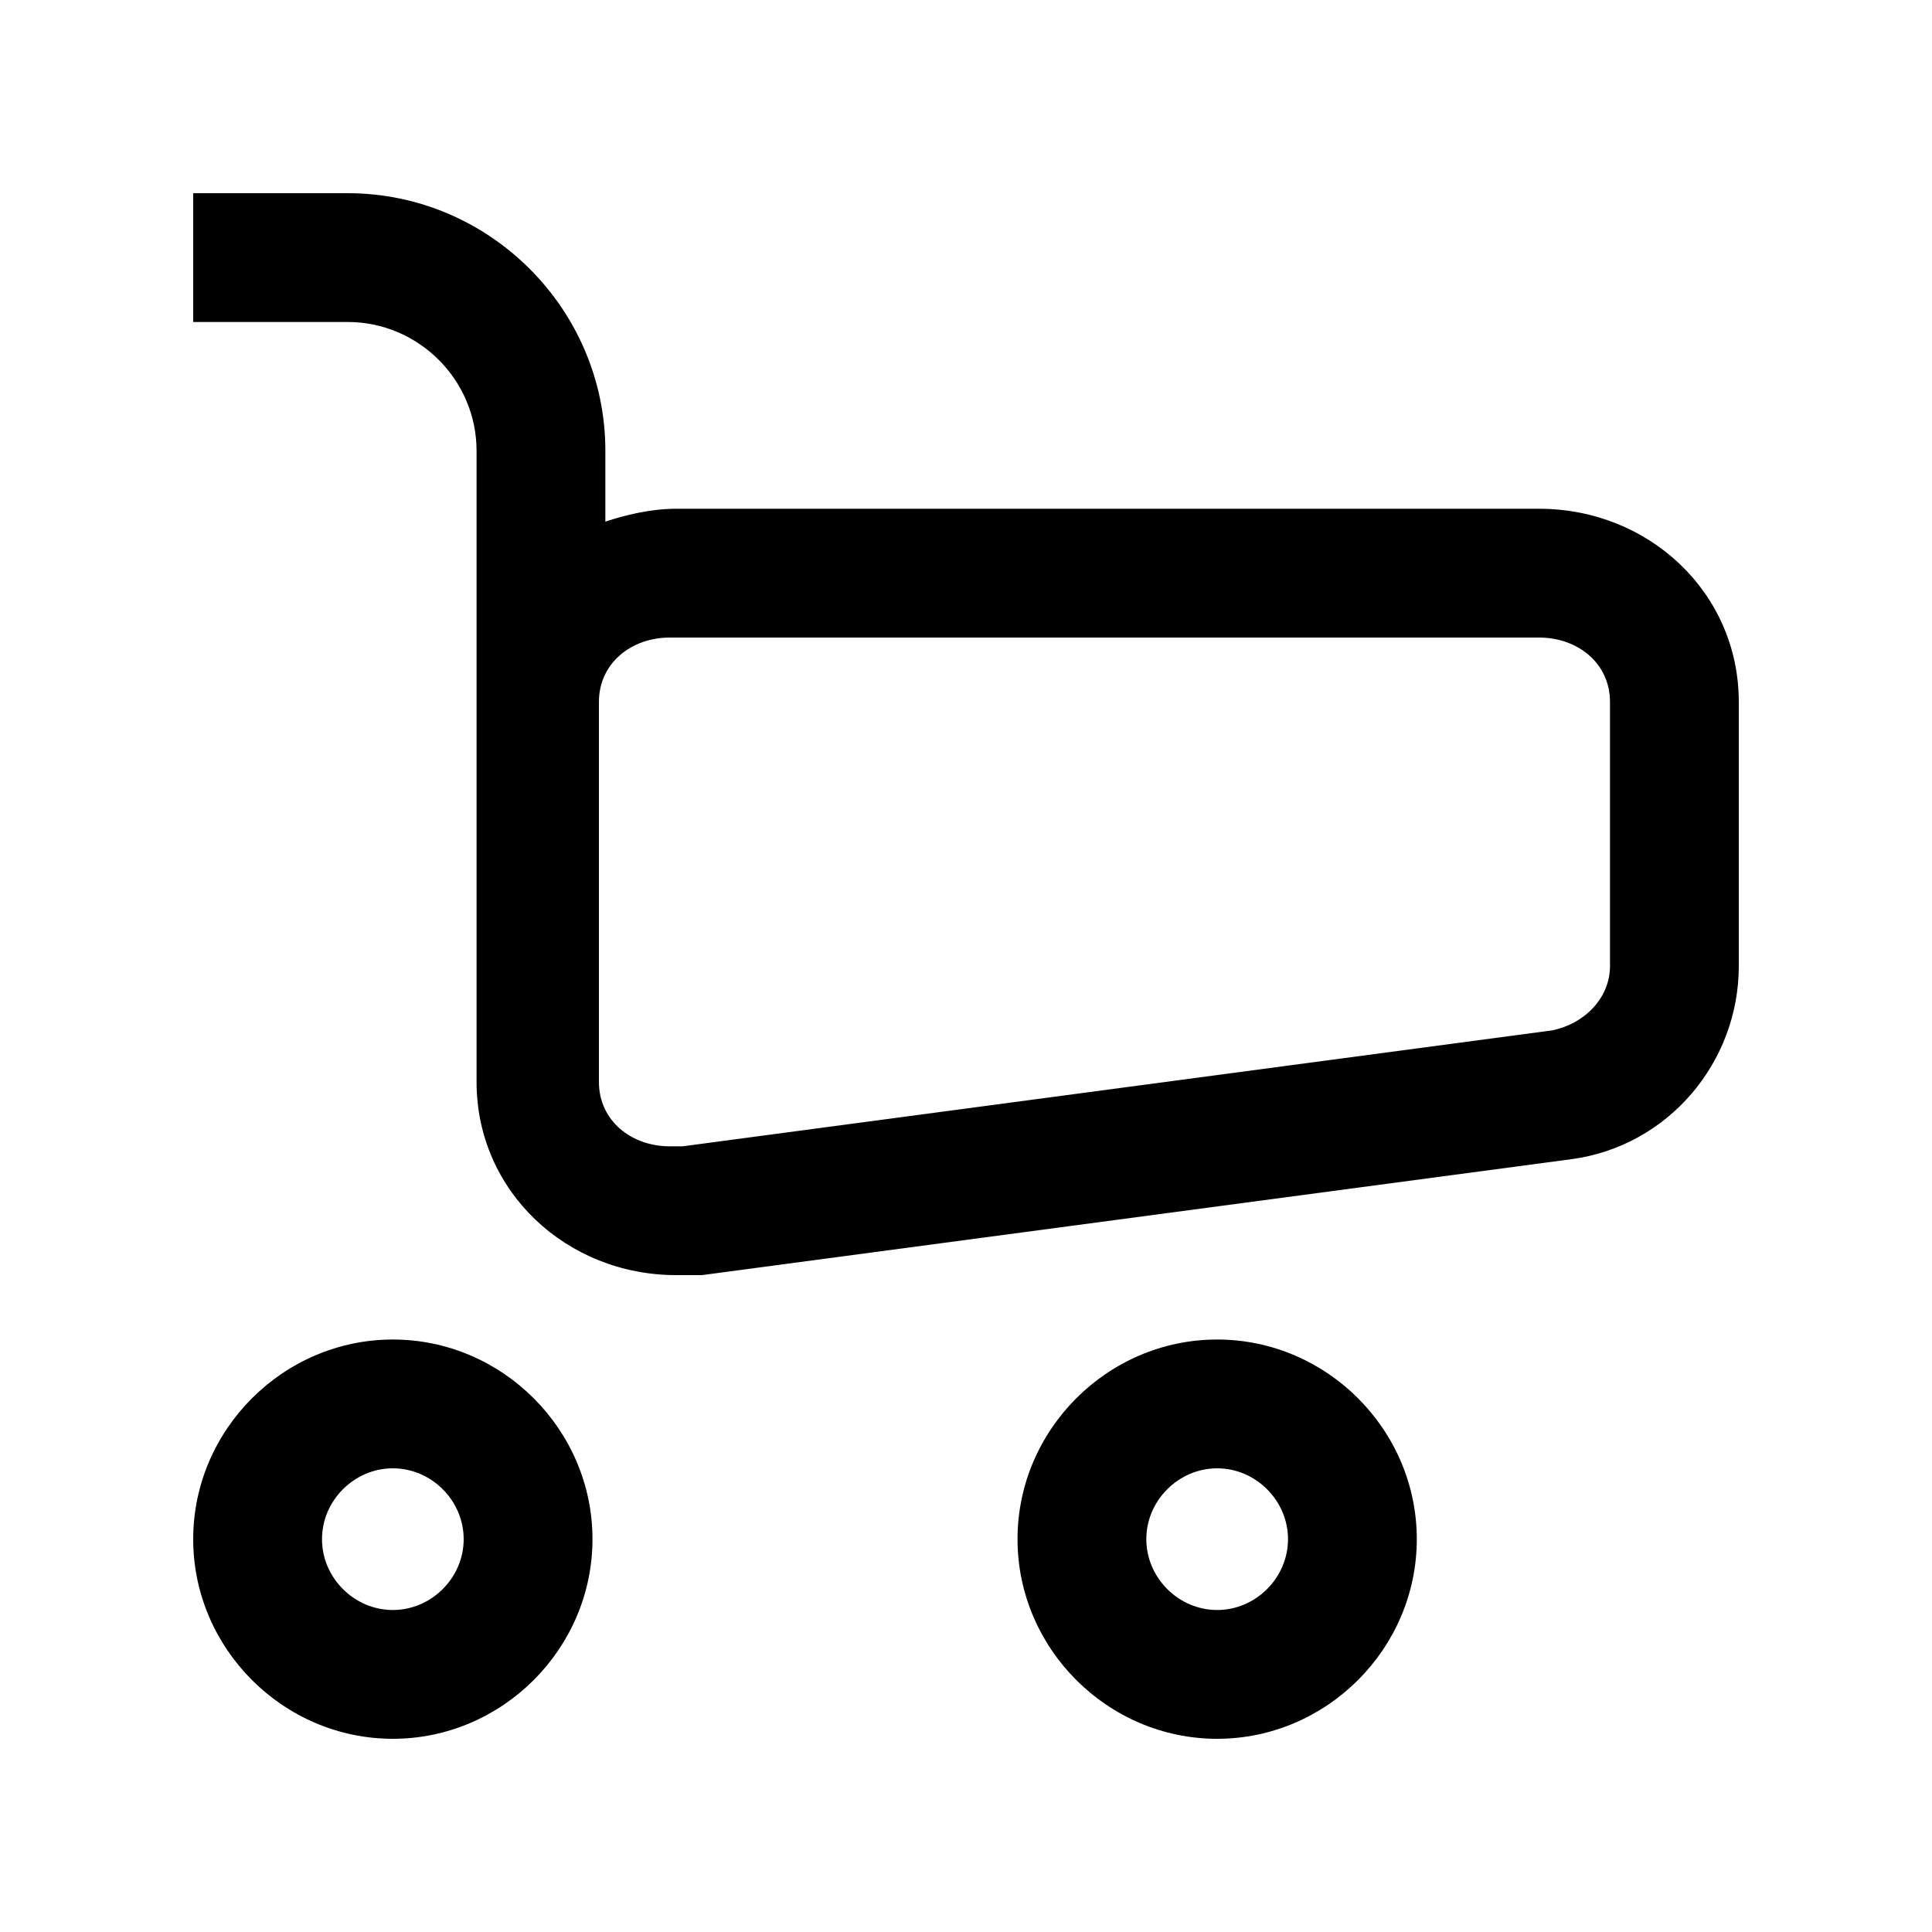
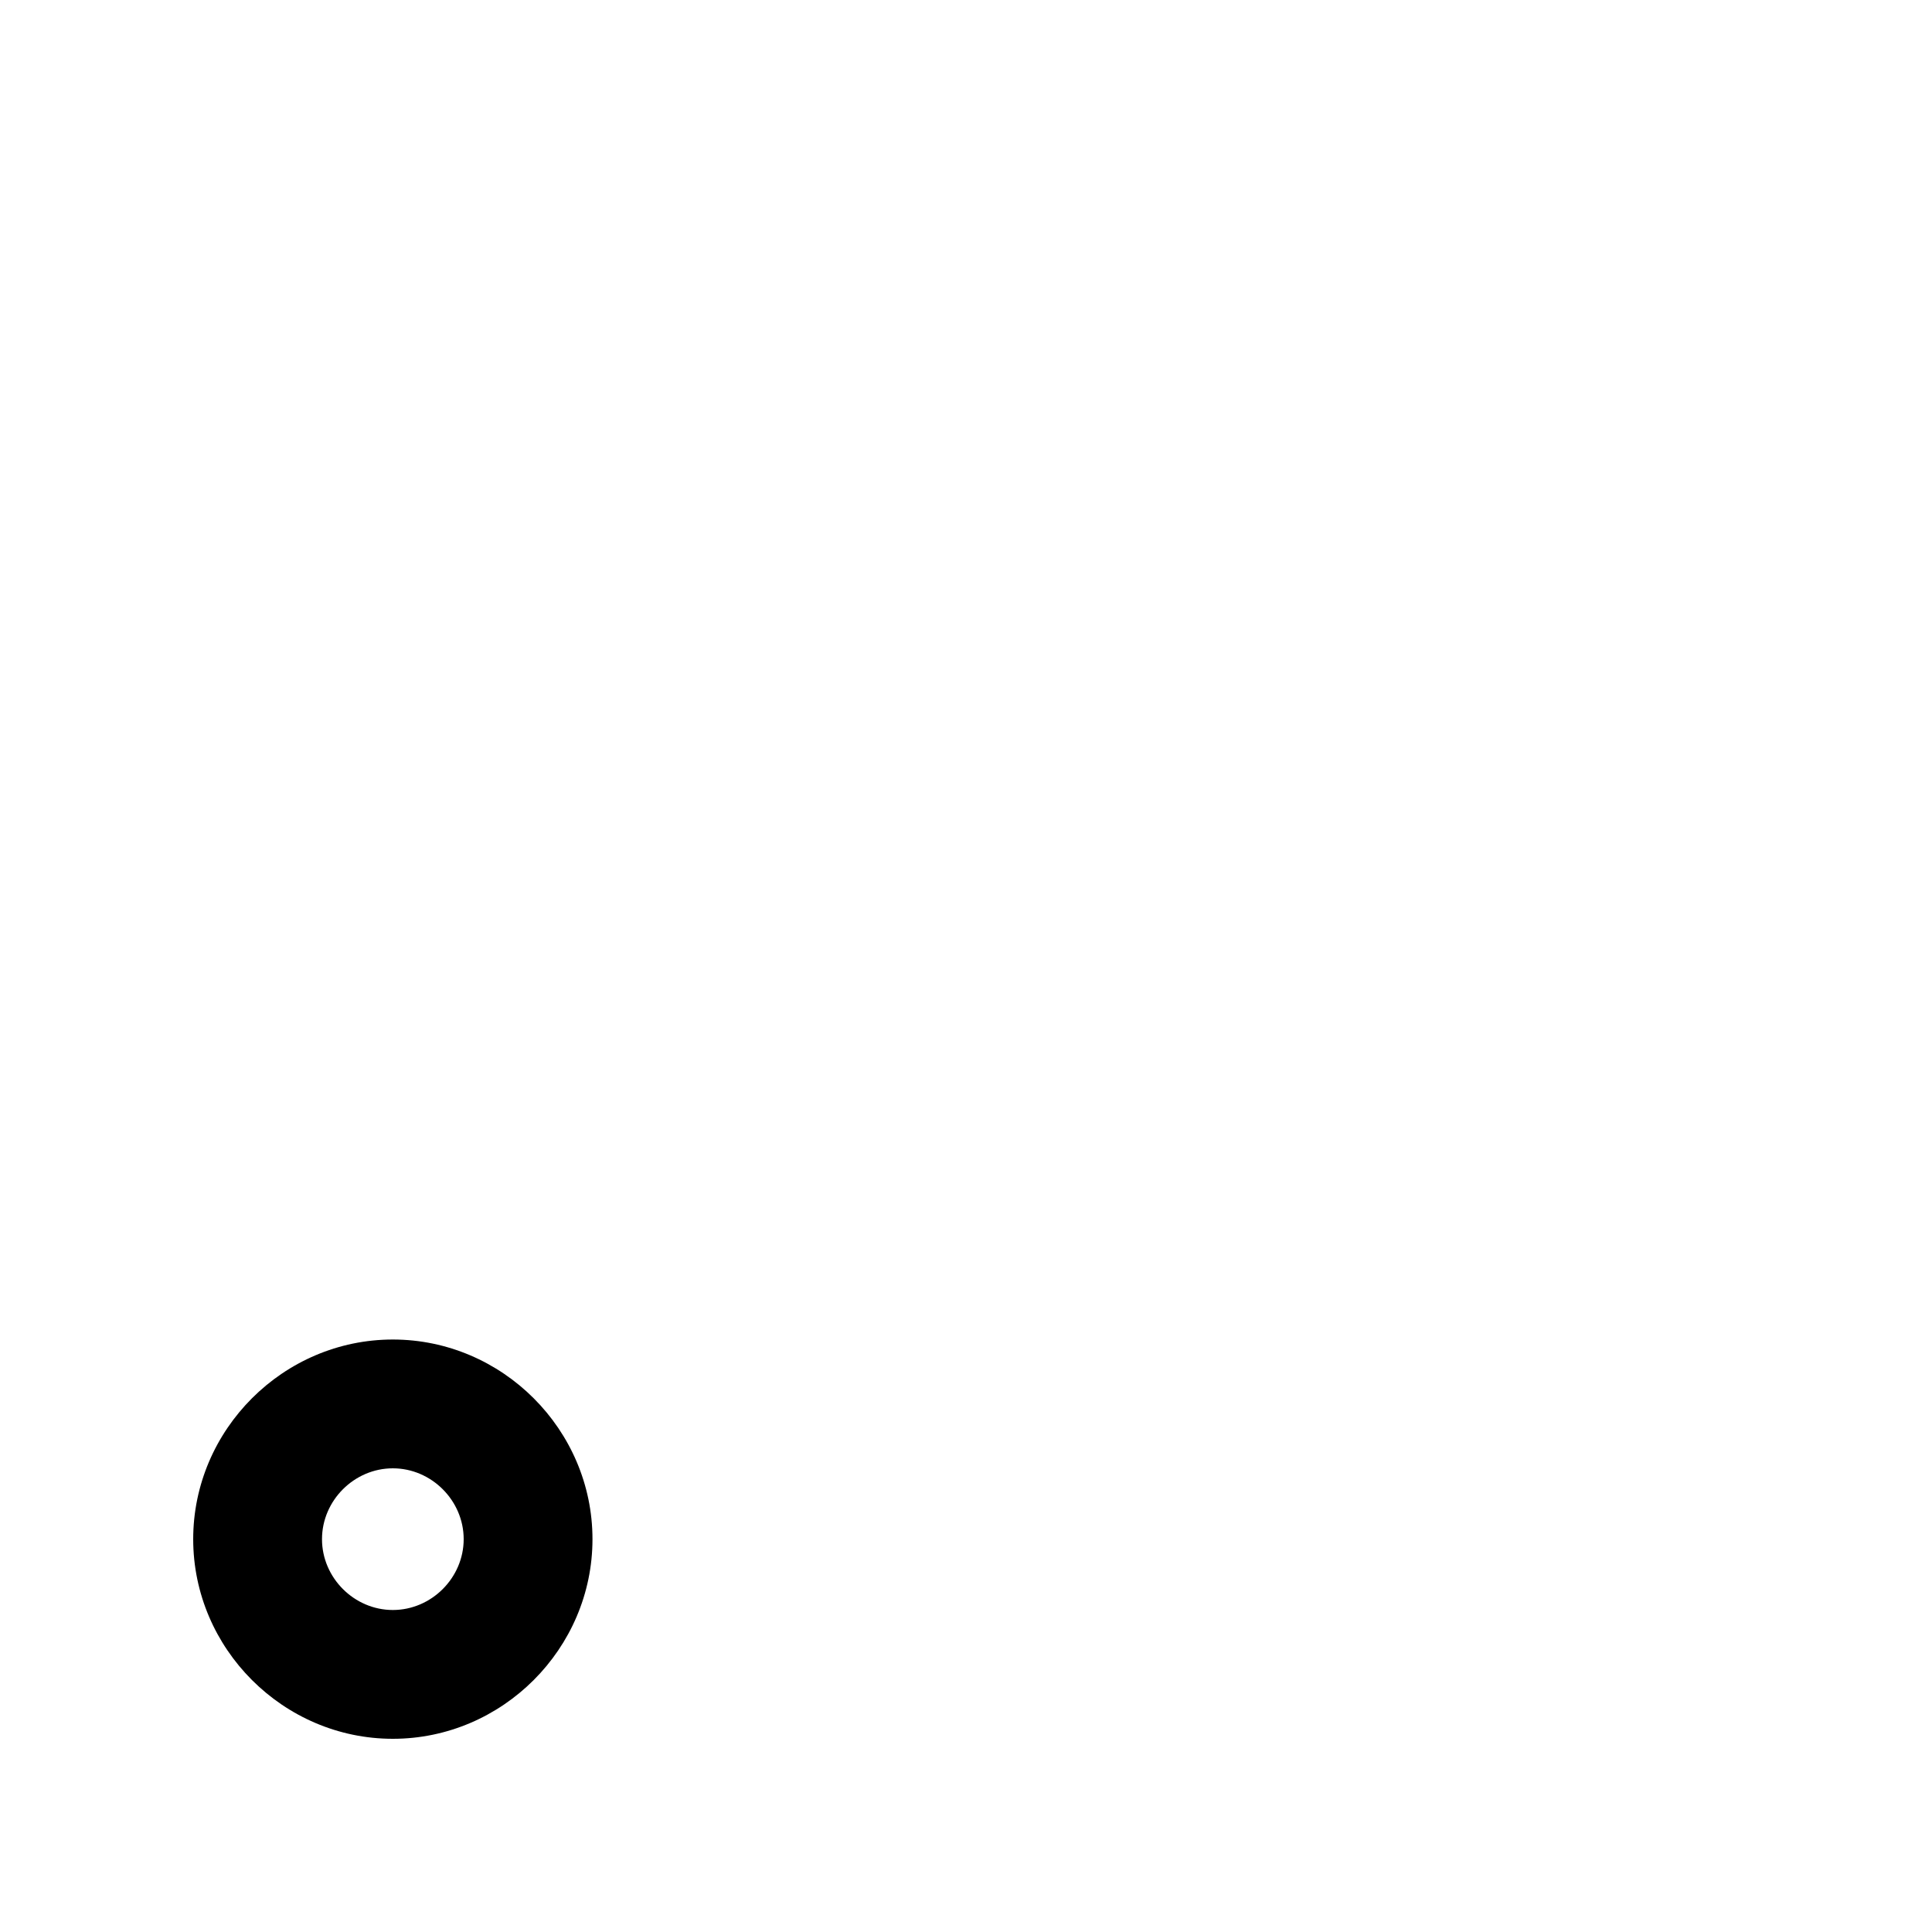
<svg xmlns="http://www.w3.org/2000/svg" width="30" height="30" viewBox="0 0 30 30" fill="none">
-   <path d="M23.9 7.9H10.5C10.1 7.9 9.7 8 9.4 8.1V7C9.4 4.8 7.6 3 5.4 3H3V5H5.4C6.5 5 7.4 5.9 7.4 7V10.9V12.2V16.8C7.4 18.5 8.8 19.8 10.5 19.8C10.6 19.8 10.8 19.8 10.9 19.8L24.4 18C25.9 17.8 27 16.5 27 15V10.9C27 9.2 25.6 7.9 23.9 7.9ZM25 15C25 15.5 24.6 15.9 24.1 16L10.6 17.8C10.5 17.8 10.5 17.8 10.4 17.8C9.8 17.8 9.3 17.4 9.3 16.8V12.2V10.9C9.3 10.3 9.8 9.9 10.4 9.9H23.9C24.5 9.9 25 10.3 25 10.9V15Z" fill="black" />
-   <path d="M18.9 20.8C17.2 20.8 15.8 22.2 15.8 23.9C15.8 25.6 17.2 27 18.9 27C20.6 27 22 25.6 22 23.9C22 22.2 20.6 20.8 18.9 20.8ZM18.9 25C18.3 25 17.8 24.5 17.8 23.9C17.8 23.3 18.3 22.8 18.9 22.8C19.5 22.8 20 23.3 20 23.9C20 24.5 19.5 25 18.9 25Z" fill="black" />
  <path d="M6.1 20.8C4.4 20.8 3 22.2 3 23.9C3 25.6 4.4 27 6.1 27C7.8 27 9.2 25.6 9.2 23.9C9.2 22.2 7.8 20.8 6.1 20.8ZM6.1 25C5.5 25 5 24.5 5 23.9C5 23.3 5.5 22.8 6.1 22.8C6.7 22.8 7.2 23.3 7.2 23.9C7.2 24.5 6.7 25 6.1 25Z" fill="black" />
</svg>